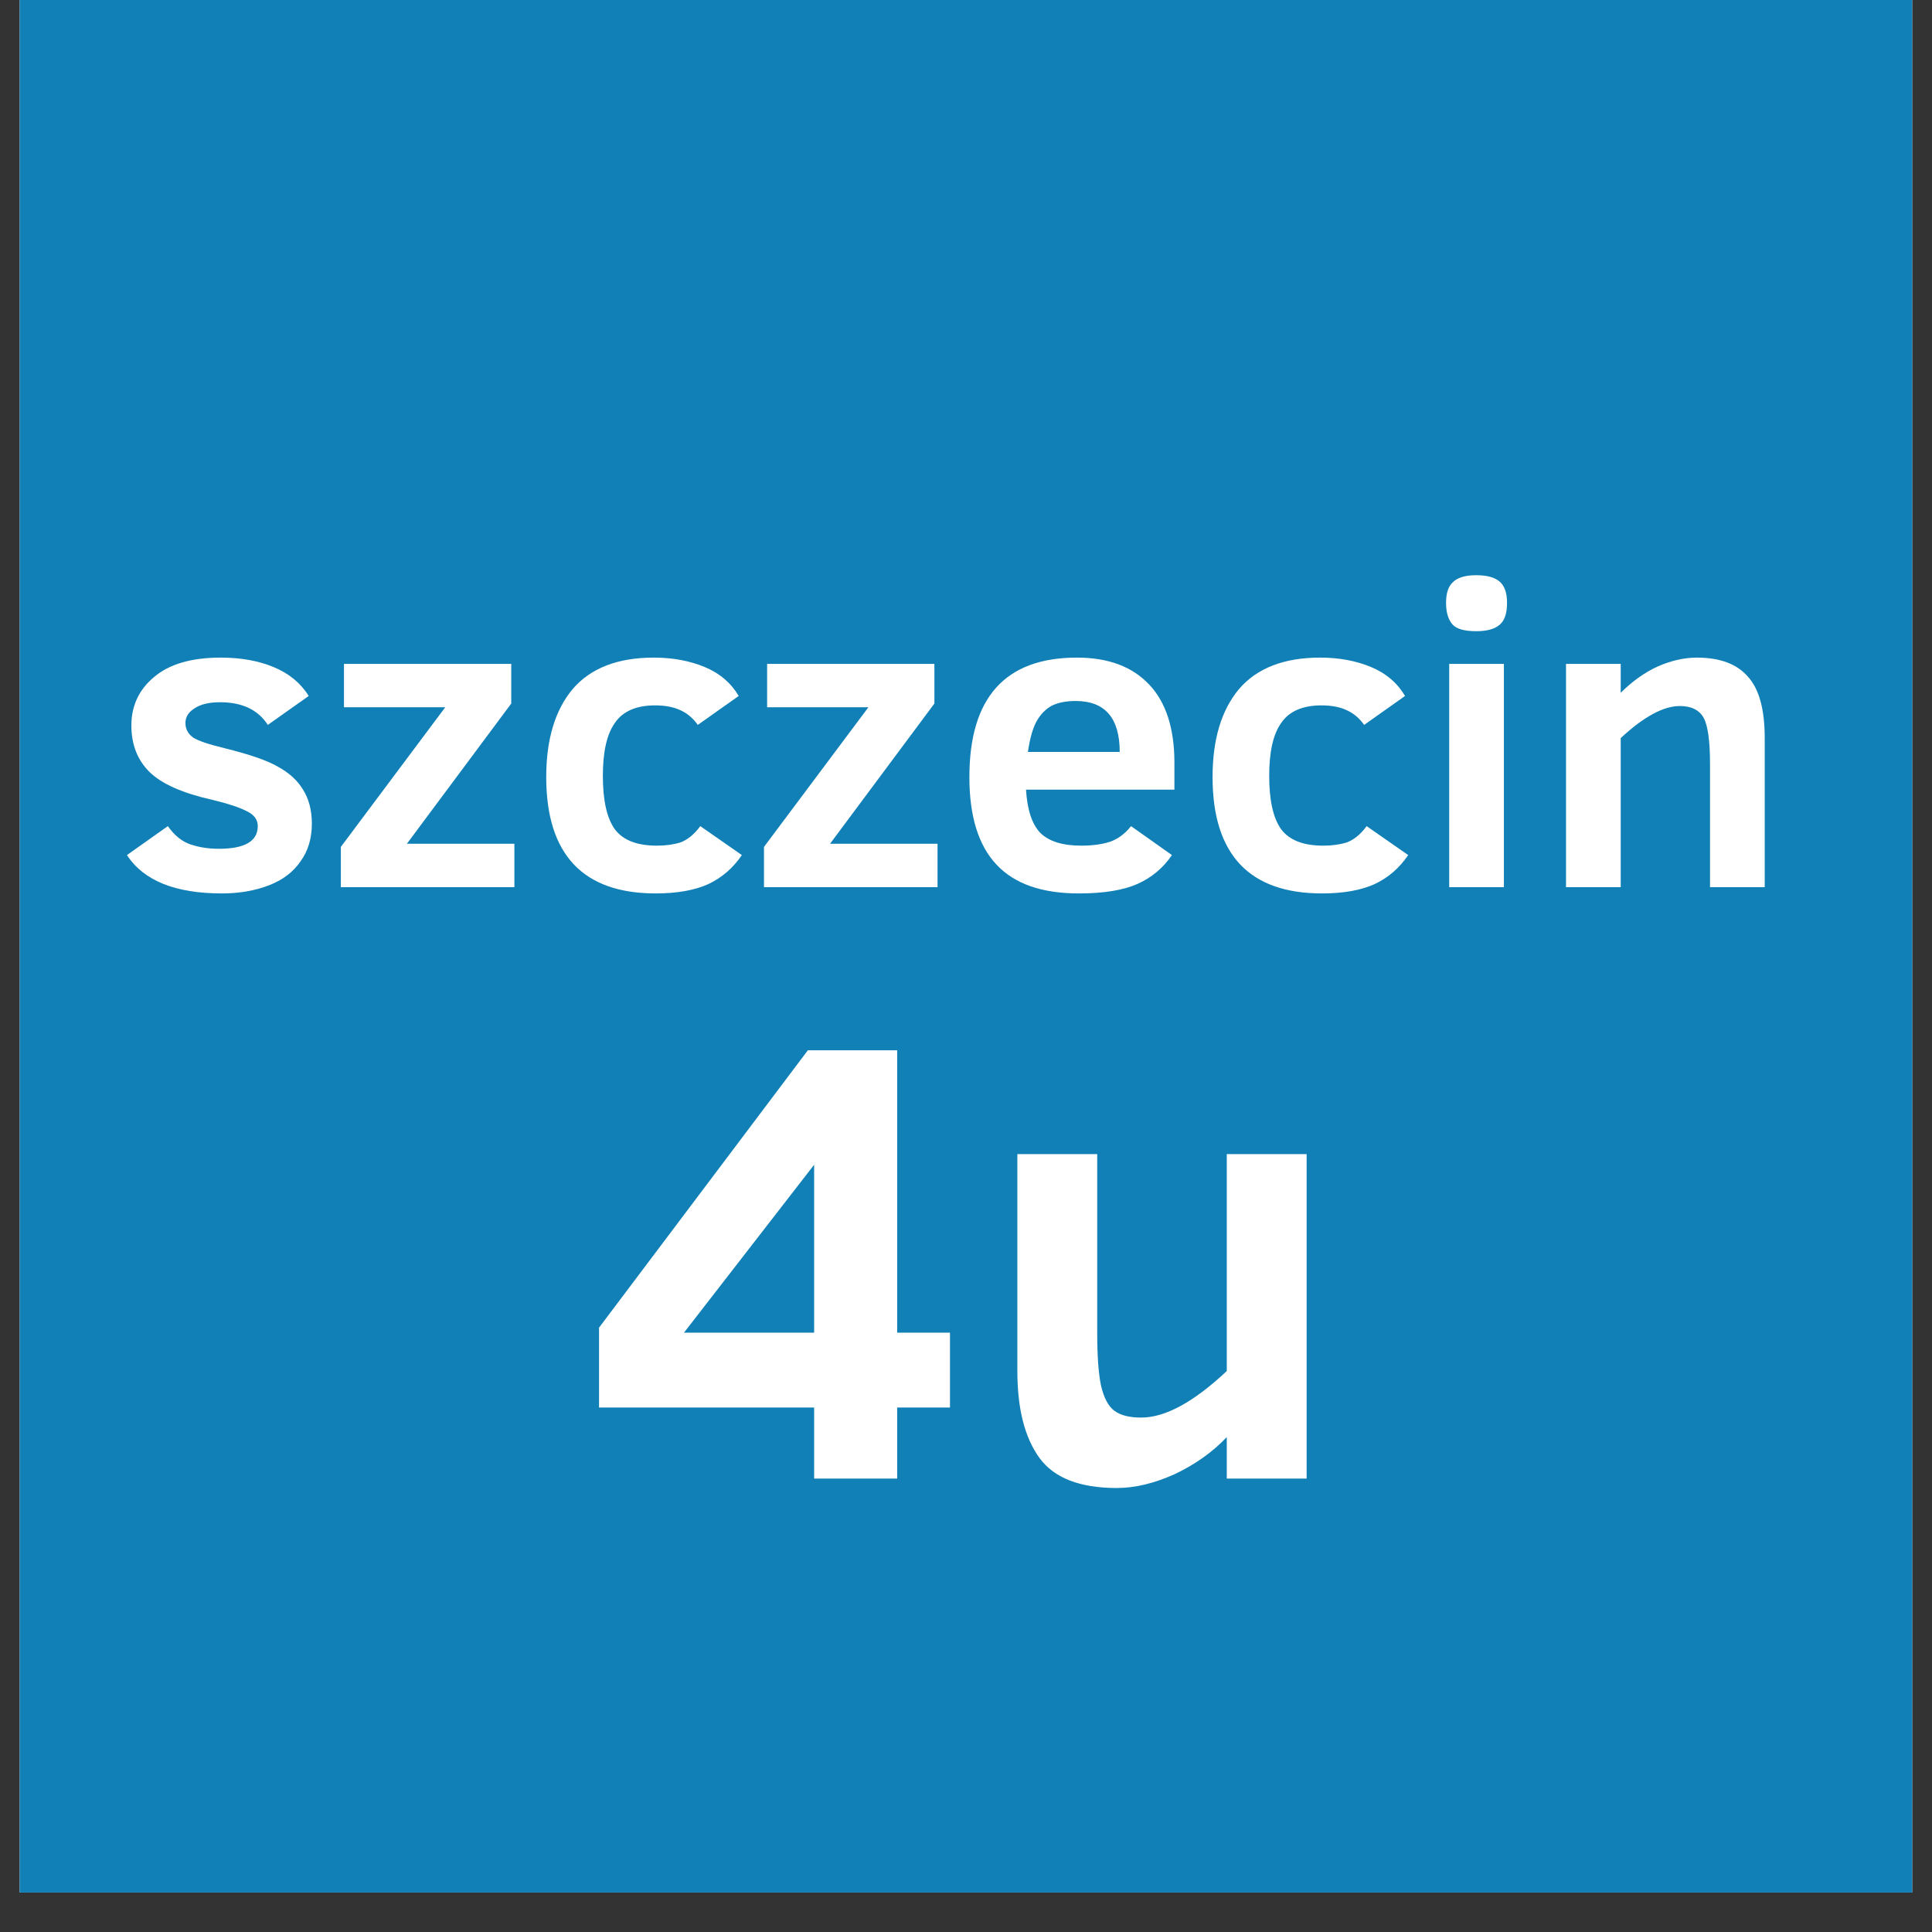
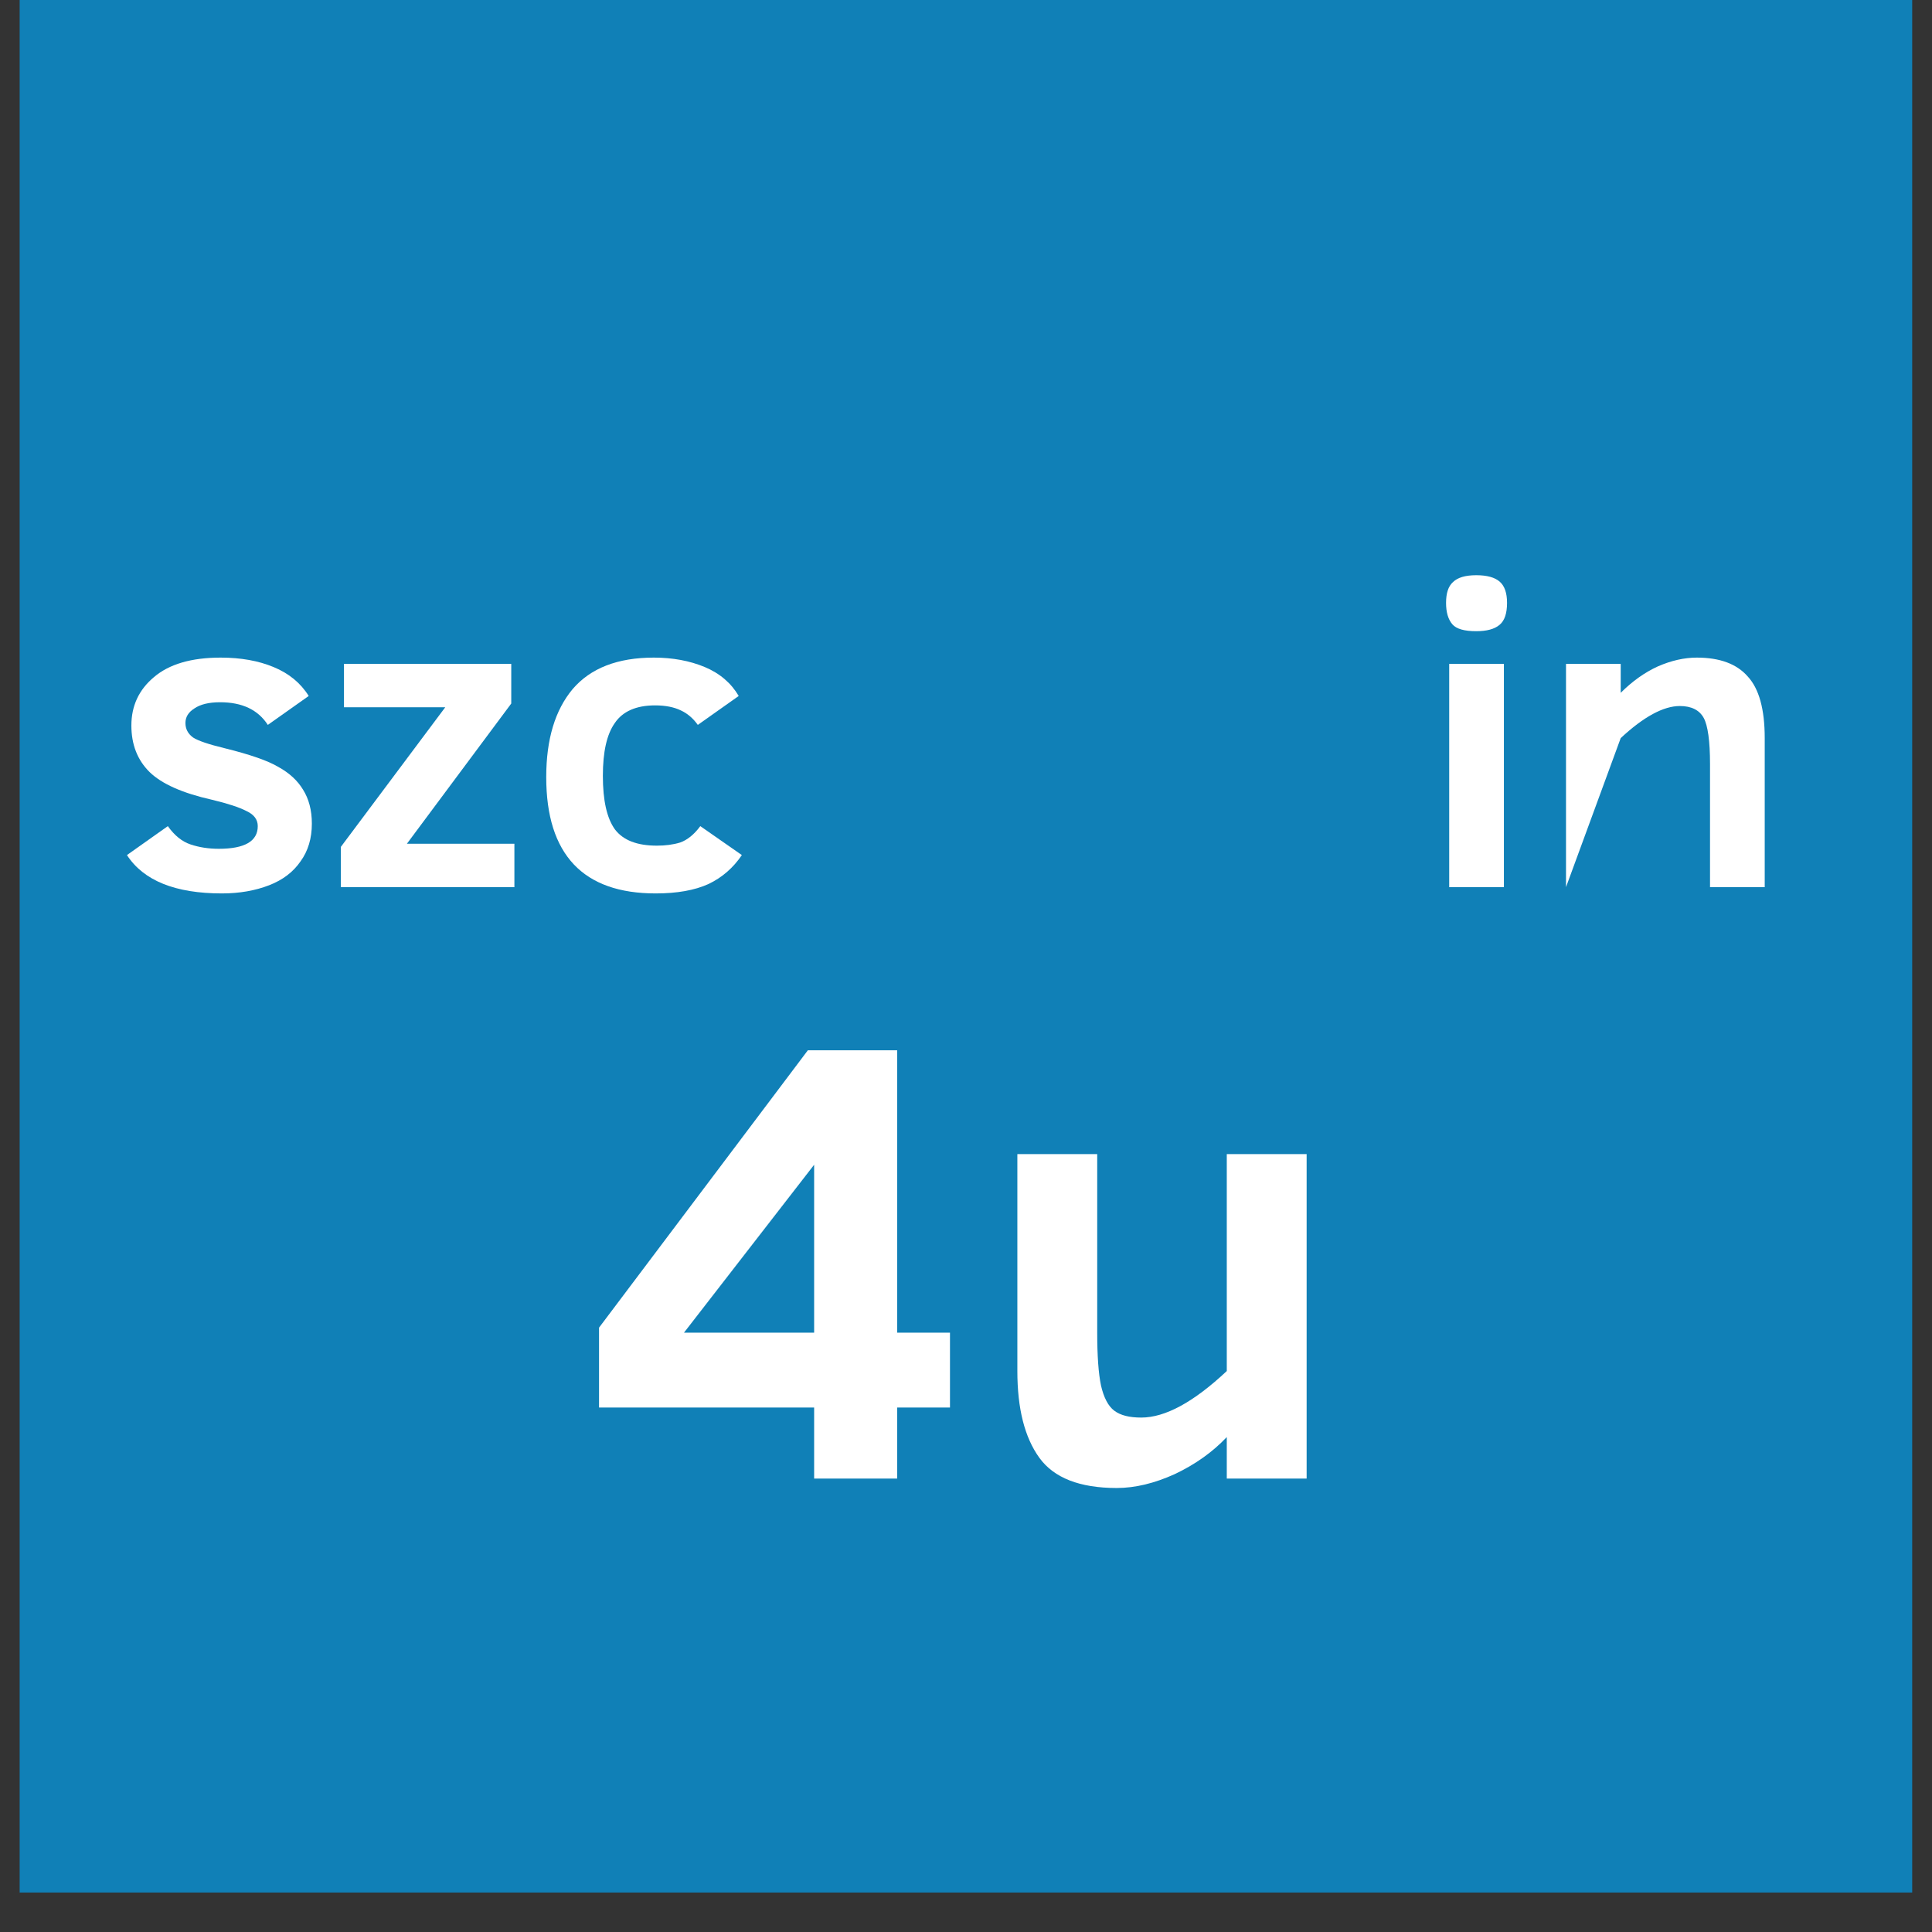
<svg xmlns="http://www.w3.org/2000/svg" width="64" zoomAndPan="magnify" viewBox="0 0 48 48" height="64" preserveAspectRatio="xMidYMid meet" version="1.0">
  <rect x="0" y="0" width="48" height="48" fill="#333333" stroke="none" />
  <defs>
    <g />
    <clipPath id="e82cb4a9c7">
      <path d="M 0.488 0 L 47.508 0 L 47.508 47.02 L 0.488 47.02 Z M 0.488 0 " clip-rule="nonzero" />
    </clipPath>
  </defs>
  <g clip-path="url(#e82cb4a9c7)">
-     <path fill="#ffffff" d="M 0.488 0 L 47.512 0 L 47.512 47.02 L 0.488 47.02 Z M 0.488 0 " fill-opacity="1" fill-rule="nonzero" />
    <path fill="#1080b7" d="M 0.488 0 L 47.512 0 L 47.512 47.02 L 0.488 47.02 Z M 0.488 0 " fill-opacity="1" fill-rule="nonzero" />
  </g>
  <g fill="#ffffff" fill-opacity="1">
    <g transform="translate(2.748, 22.041)">
      <g>
        <path d="M 5 -1.578 C 5 -1.211 4.906 -0.898 4.719 -0.641 C 4.539 -0.379 4.281 -0.18 3.938 -0.047 C 3.594 0.086 3.203 0.156 2.766 0.156 C 1.609 0.156 0.82 -0.16 0.406 -0.797 L 1.422 -1.516 C 1.586 -1.285 1.773 -1.133 1.984 -1.062 C 2.203 -0.988 2.438 -0.953 2.688 -0.953 C 3.332 -0.953 3.656 -1.141 3.656 -1.516 C 3.656 -1.68 3.562 -1.805 3.375 -1.891 C 3.195 -1.984 2.91 -2.078 2.516 -2.172 C 1.785 -2.336 1.27 -2.566 0.969 -2.859 C 0.664 -3.16 0.516 -3.547 0.516 -4.016 C 0.516 -4.504 0.703 -4.906 1.078 -5.219 C 1.453 -5.539 2.004 -5.703 2.734 -5.703 C 3.234 -5.703 3.672 -5.625 4.047 -5.469 C 4.43 -5.312 4.723 -5.07 4.922 -4.75 L 3.906 -4.031 C 3.664 -4.406 3.27 -4.594 2.719 -4.594 C 2.438 -4.594 2.223 -4.539 2.078 -4.438 C 1.93 -4.344 1.859 -4.223 1.859 -4.078 C 1.859 -3.93 1.922 -3.812 2.047 -3.719 C 2.18 -3.633 2.441 -3.547 2.828 -3.453 C 3.461 -3.297 3.91 -3.141 4.172 -2.984 C 4.441 -2.836 4.645 -2.648 4.781 -2.422 C 4.926 -2.191 5 -1.91 5 -1.578 Z M 5 -1.578 " />
      </g>
    </g>
  </g>
  <g fill="#ffffff" fill-opacity="1">
    <g transform="translate(8.171, 22.041)">
      <g>
        <path d="M 0.297 0 L 0.297 -1 L 2.891 -4.469 L 0.375 -4.469 L 0.375 -5.547 L 4.531 -5.547 L 4.531 -4.562 L 1.938 -1.078 L 4.609 -1.078 L 4.609 0 Z M 0.297 0 " />
      </g>
    </g>
  </g>
  <g fill="#ffffff" fill-opacity="1">
    <g transform="translate(13.087, 22.041)">
      <g>
        <path d="M 5.344 -0.797 C 5.133 -0.484 4.859 -0.242 4.516 -0.078 C 4.172 0.078 3.734 0.156 3.203 0.156 C 2.305 0.156 1.629 -0.082 1.172 -0.562 C 0.711 -1.051 0.484 -1.773 0.484 -2.734 C 0.484 -3.672 0.703 -4.398 1.141 -4.922 C 1.586 -5.441 2.258 -5.703 3.156 -5.703 C 3.625 -5.703 4.047 -5.625 4.422 -5.469 C 4.797 -5.312 5.078 -5.07 5.266 -4.75 L 4.25 -4.031 C 4.133 -4.195 3.992 -4.316 3.828 -4.391 C 3.66 -4.473 3.445 -4.516 3.188 -4.516 C 2.719 -4.516 2.383 -4.367 2.188 -4.078 C 1.988 -3.797 1.891 -3.359 1.891 -2.766 C 1.891 -2.16 1.988 -1.719 2.188 -1.438 C 2.395 -1.164 2.742 -1.031 3.234 -1.031 C 3.441 -1.031 3.633 -1.055 3.812 -1.109 C 3.988 -1.172 4.156 -1.305 4.312 -1.516 Z M 5.344 -0.797 " />
      </g>
    </g>
  </g>
  <g fill="#ffffff" fill-opacity="1">
    <g transform="translate(18.684, 22.041)">
      <g>
-         <path d="M 0.297 0 L 0.297 -1 L 2.891 -4.469 L 0.375 -4.469 L 0.375 -5.547 L 4.531 -5.547 L 4.531 -4.562 L 1.938 -1.078 L 4.609 -1.078 L 4.609 0 Z M 0.297 0 " />
-       </g>
+         </g>
    </g>
  </g>
  <g fill="#ffffff" fill-opacity="1">
    <g transform="translate(23.6, 22.041)">
      <g>
-         <path d="M 1.891 -2.422 C 1.922 -1.922 2.039 -1.562 2.25 -1.344 C 2.469 -1.133 2.805 -1.031 3.266 -1.031 C 3.535 -1.031 3.77 -1.062 3.969 -1.125 C 4.176 -1.195 4.352 -1.328 4.5 -1.516 L 5.516 -0.797 C 5.297 -0.473 5.008 -0.234 4.656 -0.078 C 4.301 0.078 3.816 0.156 3.203 0.156 C 2.285 0.156 1.602 -0.082 1.156 -0.562 C 0.707 -1.039 0.484 -1.766 0.484 -2.734 C 0.484 -4.711 1.375 -5.703 3.156 -5.703 C 3.938 -5.703 4.535 -5.477 4.953 -5.031 C 5.367 -4.594 5.578 -3.945 5.578 -3.094 L 5.578 -2.422 Z M 4.219 -3.359 C 4.219 -4.203 3.852 -4.625 3.125 -4.625 C 2.875 -4.625 2.672 -4.582 2.516 -4.5 C 2.367 -4.414 2.25 -4.289 2.156 -4.125 C 2.062 -3.957 1.988 -3.703 1.938 -3.359 Z M 4.219 -3.359 " />
-       </g>
+         </g>
    </g>
  </g>
  <g fill="#ffffff" fill-opacity="1">
    <g transform="translate(29.642, 22.041)">
      <g>
-         <path d="M 5.344 -0.797 C 5.133 -0.484 4.859 -0.242 4.516 -0.078 C 4.172 0.078 3.734 0.156 3.203 0.156 C 2.305 0.156 1.629 -0.082 1.172 -0.562 C 0.711 -1.051 0.484 -1.773 0.484 -2.734 C 0.484 -3.672 0.703 -4.398 1.141 -4.922 C 1.586 -5.441 2.258 -5.703 3.156 -5.703 C 3.625 -5.703 4.047 -5.625 4.422 -5.469 C 4.797 -5.312 5.078 -5.07 5.266 -4.75 L 4.25 -4.031 C 4.133 -4.195 3.992 -4.316 3.828 -4.391 C 3.66 -4.473 3.445 -4.516 3.188 -4.516 C 2.719 -4.516 2.383 -4.367 2.188 -4.078 C 1.988 -3.797 1.891 -3.359 1.891 -2.766 C 1.891 -2.16 1.988 -1.719 2.188 -1.438 C 2.395 -1.164 2.742 -1.031 3.234 -1.031 C 3.441 -1.031 3.633 -1.055 3.812 -1.109 C 3.988 -1.172 4.156 -1.305 4.312 -1.516 Z M 5.344 -0.797 " />
-       </g>
+         </g>
    </g>
  </g>
  <g fill="#ffffff" fill-opacity="1">
    <g transform="translate(35.239, 22.041)">
      <g>
        <path d="M 2.203 -7.062 C 2.203 -6.801 2.141 -6.617 2.016 -6.516 C 1.891 -6.41 1.695 -6.359 1.438 -6.359 C 1.145 -6.359 0.945 -6.414 0.844 -6.531 C 0.738 -6.656 0.688 -6.832 0.688 -7.062 C 0.688 -7.301 0.742 -7.473 0.859 -7.578 C 0.973 -7.691 1.164 -7.75 1.438 -7.75 C 1.707 -7.75 1.898 -7.695 2.016 -7.594 C 2.141 -7.488 2.203 -7.312 2.203 -7.062 Z M 0.766 0 L 0.766 -5.547 L 2.125 -5.547 L 2.125 0 Z M 0.766 0 " />
      </g>
    </g>
  </g>
  <g fill="#ffffff" fill-opacity="1">
    <g transform="translate(38.141, 22.041)">
      <g>
-         <path d="M 4.344 0 L 4.344 -3.062 C 4.344 -3.633 4.289 -4.016 4.188 -4.203 C 4.082 -4.398 3.883 -4.5 3.594 -4.5 C 3.188 -4.5 2.695 -4.234 2.125 -3.703 L 2.125 0 L 0.766 0 L 0.766 -5.547 L 2.125 -5.547 L 2.125 -4.828 C 2.414 -5.117 2.723 -5.336 3.047 -5.484 C 3.379 -5.629 3.703 -5.703 4.016 -5.703 C 4.586 -5.703 5.008 -5.547 5.281 -5.234 C 5.562 -4.93 5.703 -4.422 5.703 -3.703 L 5.703 0 Z M 4.344 0 " />
+         <path d="M 4.344 0 L 4.344 -3.062 C 4.344 -3.633 4.289 -4.016 4.188 -4.203 C 4.082 -4.398 3.883 -4.5 3.594 -4.5 C 3.188 -4.5 2.695 -4.234 2.125 -3.703 L 0.766 0 L 0.766 -5.547 L 2.125 -5.547 L 2.125 -4.828 C 2.414 -5.117 2.723 -5.336 3.047 -5.484 C 3.379 -5.629 3.703 -5.703 4.016 -5.703 C 4.586 -5.703 5.008 -5.547 5.281 -5.234 C 5.562 -4.93 5.703 -4.422 5.703 -3.703 L 5.703 0 Z M 4.344 0 " />
      </g>
    </g>
  </g>
  <g fill="#ffffff" fill-opacity="1">
    <g transform="translate(14.399, 36.735)">
      <g>
        <path d="M 7.891 -1.766 L 7.891 0 L 5.828 0 L 5.828 -1.766 L 0.484 -1.766 L 0.484 -3.75 L 5.672 -10.641 L 7.891 -10.641 L 7.891 -3.625 L 9.203 -3.625 L 9.203 -1.766 Z M 5.828 -7.797 L 2.594 -3.625 L 5.828 -3.625 Z M 5.828 -7.797 " />
      </g>
    </g>
  </g>
  <g fill="#ffffff" fill-opacity="1">
    <g transform="translate(24.229, 36.735)">
      <g>
        <path d="M 6.25 0 L 6.25 -1.031 C 5.895 -0.656 5.461 -0.348 4.953 -0.109 C 4.453 0.117 3.973 0.234 3.516 0.234 C 2.598 0.234 1.957 -0.016 1.594 -0.516 C 1.227 -1.023 1.047 -1.742 1.047 -2.672 L 1.047 -8.062 L 3.031 -8.062 L 3.031 -3.625 C 3.031 -3.051 3.062 -2.613 3.125 -2.312 C 3.195 -2.008 3.305 -1.801 3.453 -1.688 C 3.609 -1.57 3.832 -1.516 4.125 -1.516 C 4.719 -1.516 5.426 -1.898 6.25 -2.672 L 6.25 -8.062 L 8.234 -8.062 L 8.234 0 Z M 6.25 0 " />
      </g>
    </g>
  </g>
</svg>